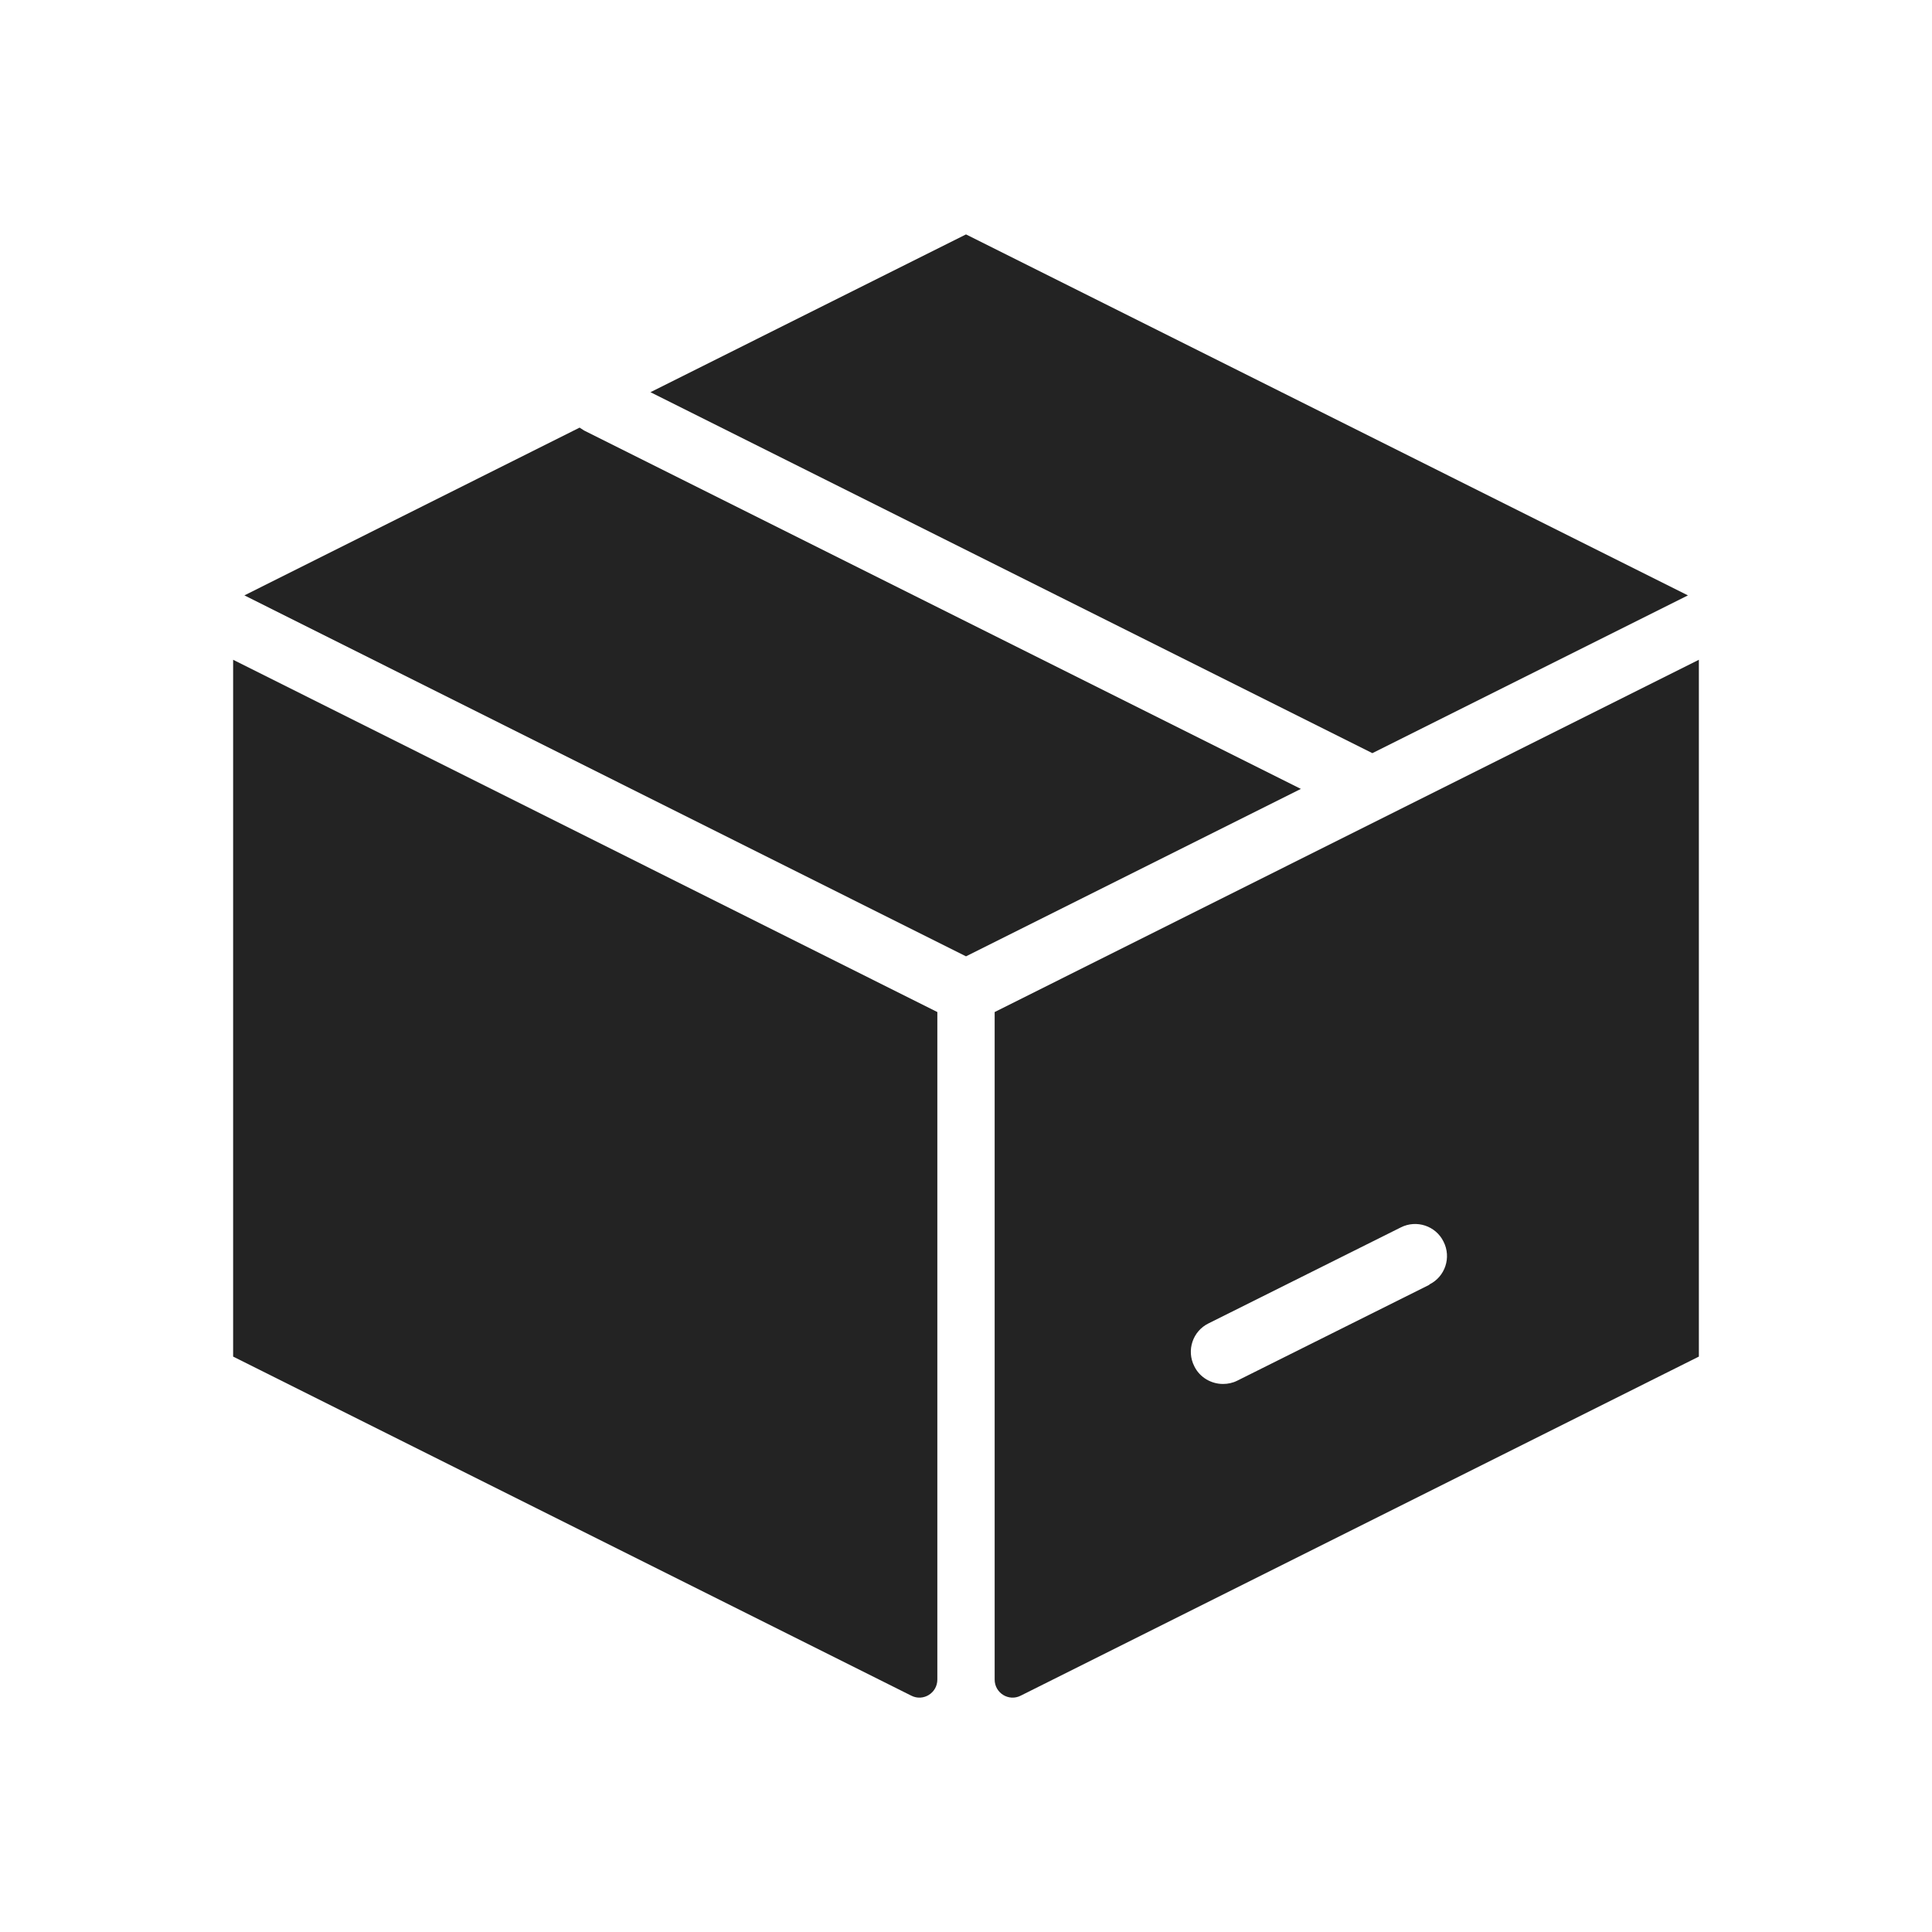
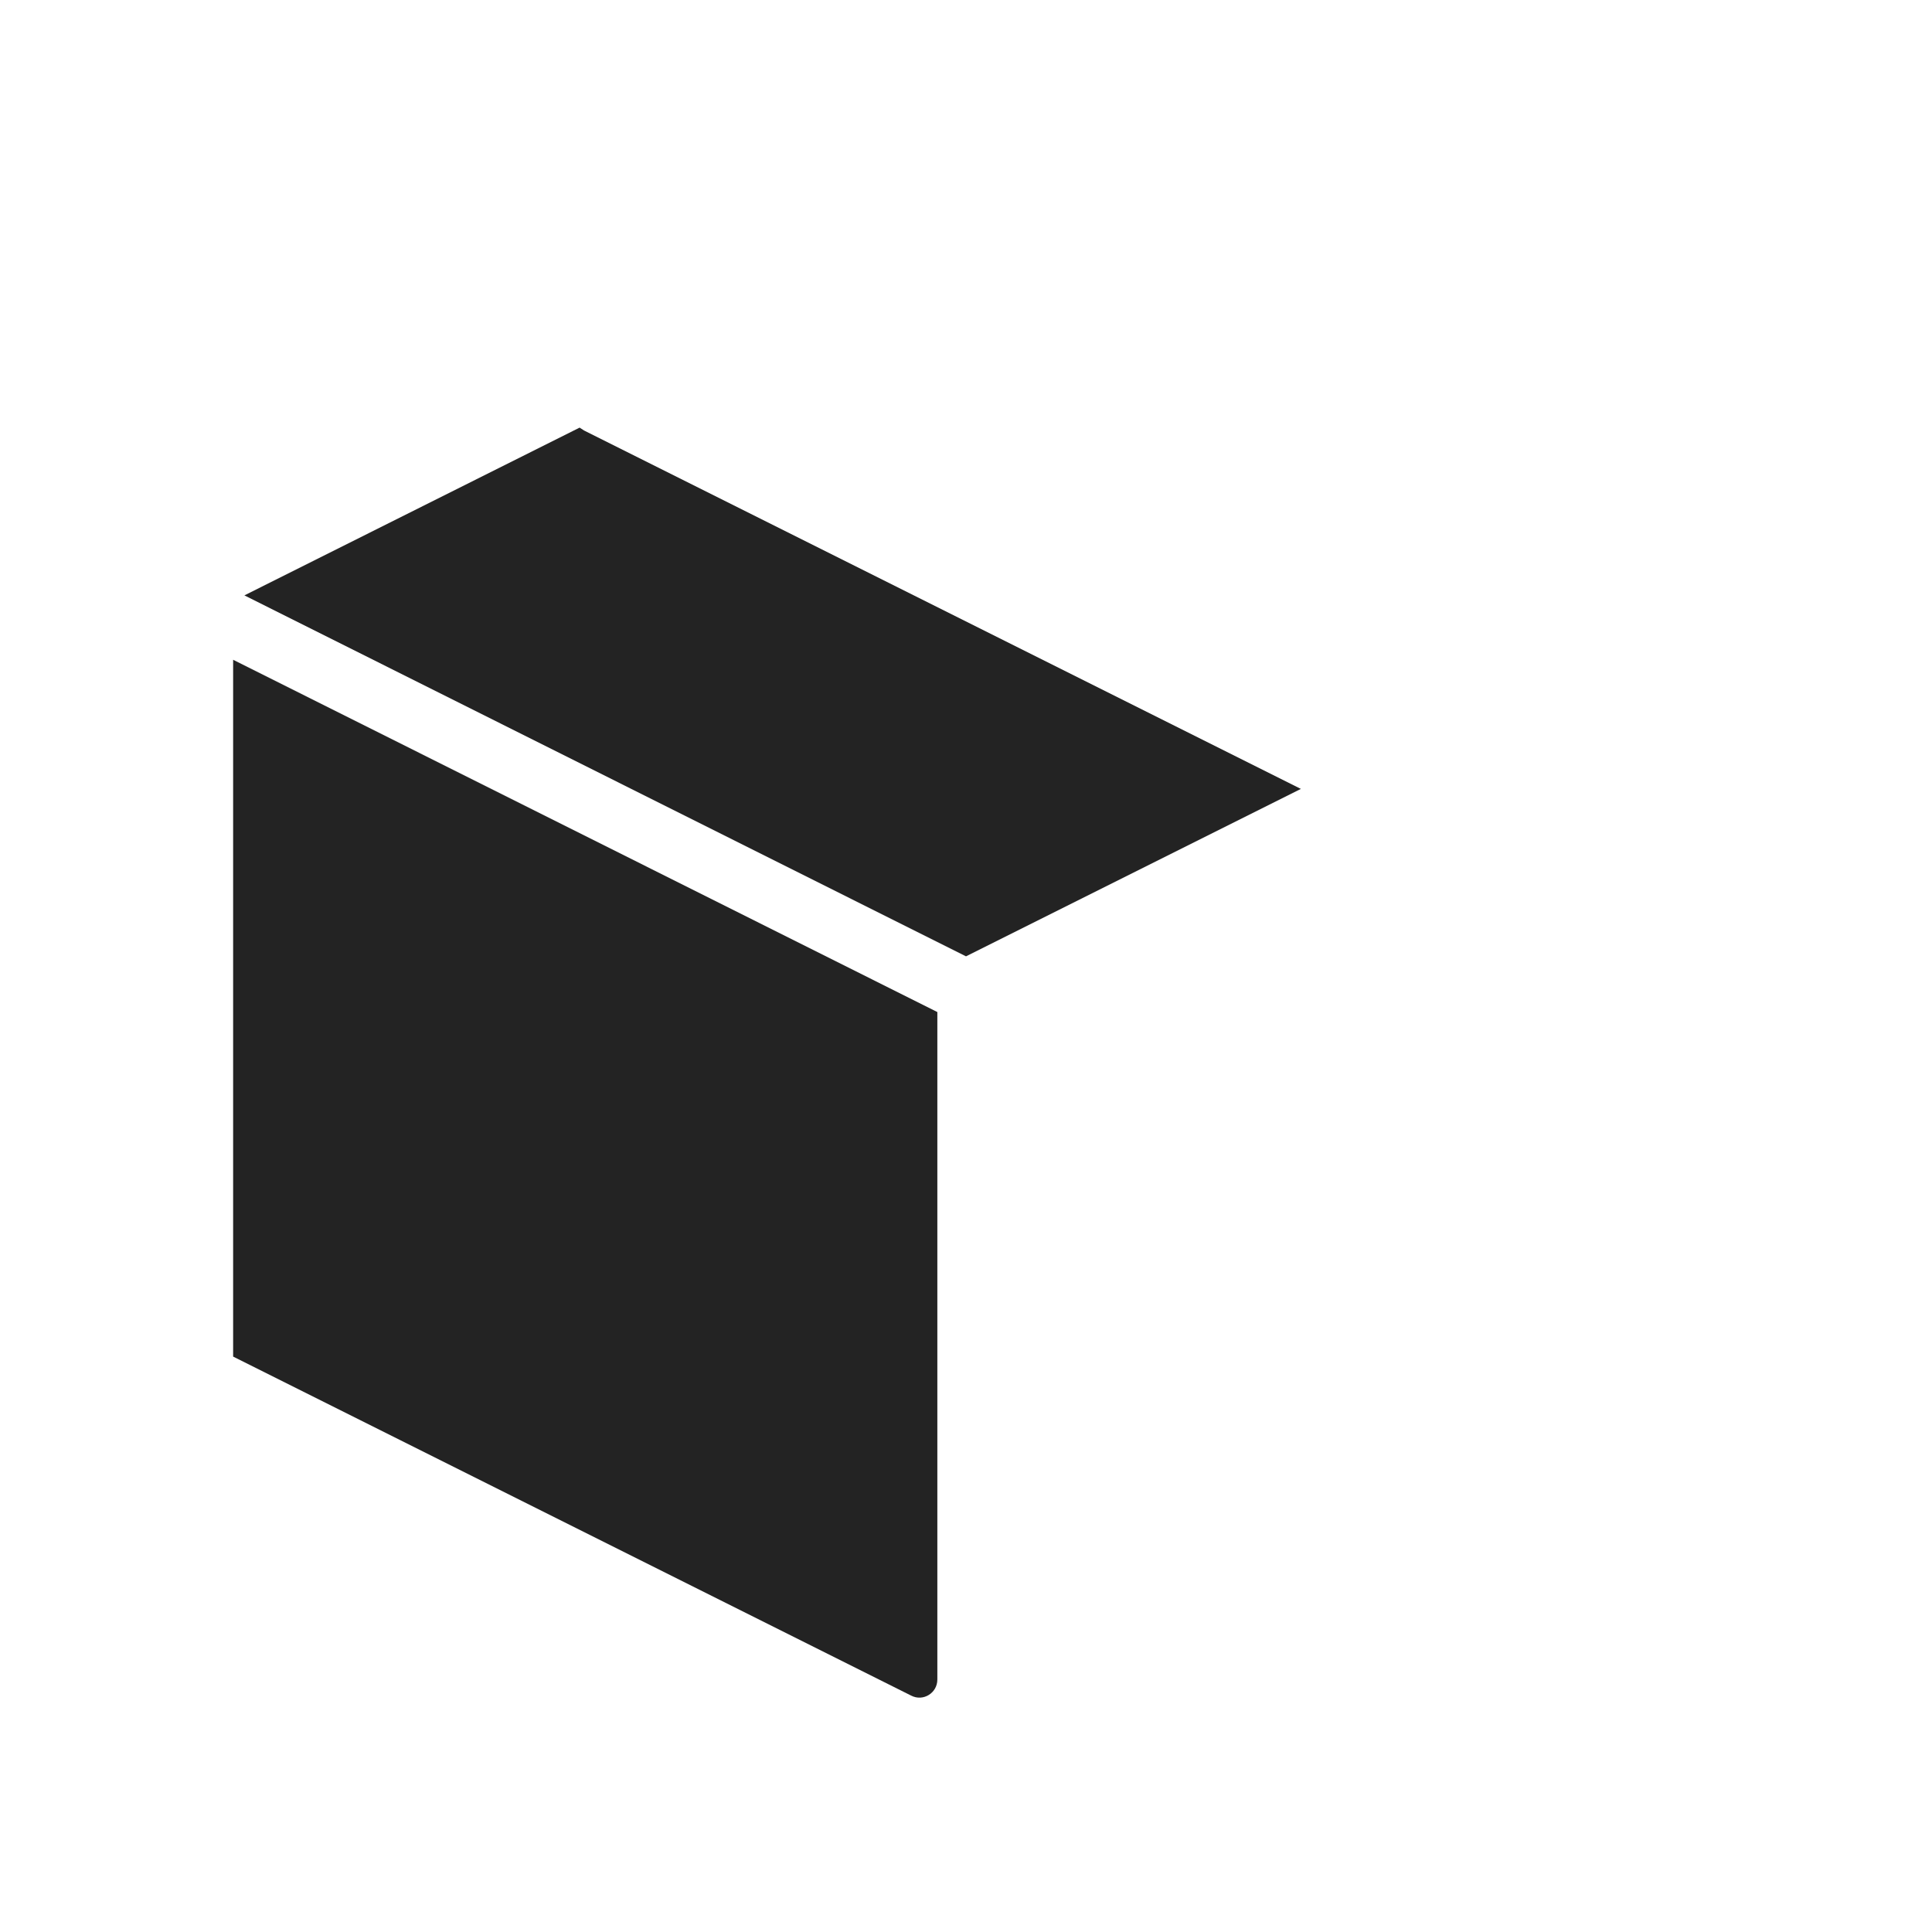
<svg xmlns="http://www.w3.org/2000/svg" id="Layer_1" viewBox="0 0 60 60">
  <defs>
    <style>.cls-1{fill:#232323;}.cls-2{fill:none;}</style>
  </defs>
  <path class="cls-1" d="m40.4,24.5l-10.4,5.2L7.59,18.49l10.41-5.21s.09.06.14.09l22.26,11.13Z" />
-   <polygon class="cls-1" points="52.42 18.49 42.62 23.39 20.2 12.18 30 7.28 52.42 18.49" />
  <path class="cls-1" d="m29.11,31.43v20.73c0,.42-.44.69-.81.5l-21.06-10.53v-21.64l21.87,10.94Z" />
-   <path class="cls-1" d="m30.89,31.43v20.73c0,.42.44.69.81.5l21.06-10.53v-21.64l-21.87,10.94Zm13.5,8.47l-5.97,2.98c-.14.07-.29.1-.44.1-.36,0-.72-.2-.89-.55-.25-.49-.05-1.09.44-1.33l5.97-2.98c.49-.25,1.09-.05,1.33.44.25.49.05,1.09-.44,1.33Z" />
-   <line class="cls-2" x1="42.44" y1="24.41" x2="42.29" y2="24.34" />
</svg>